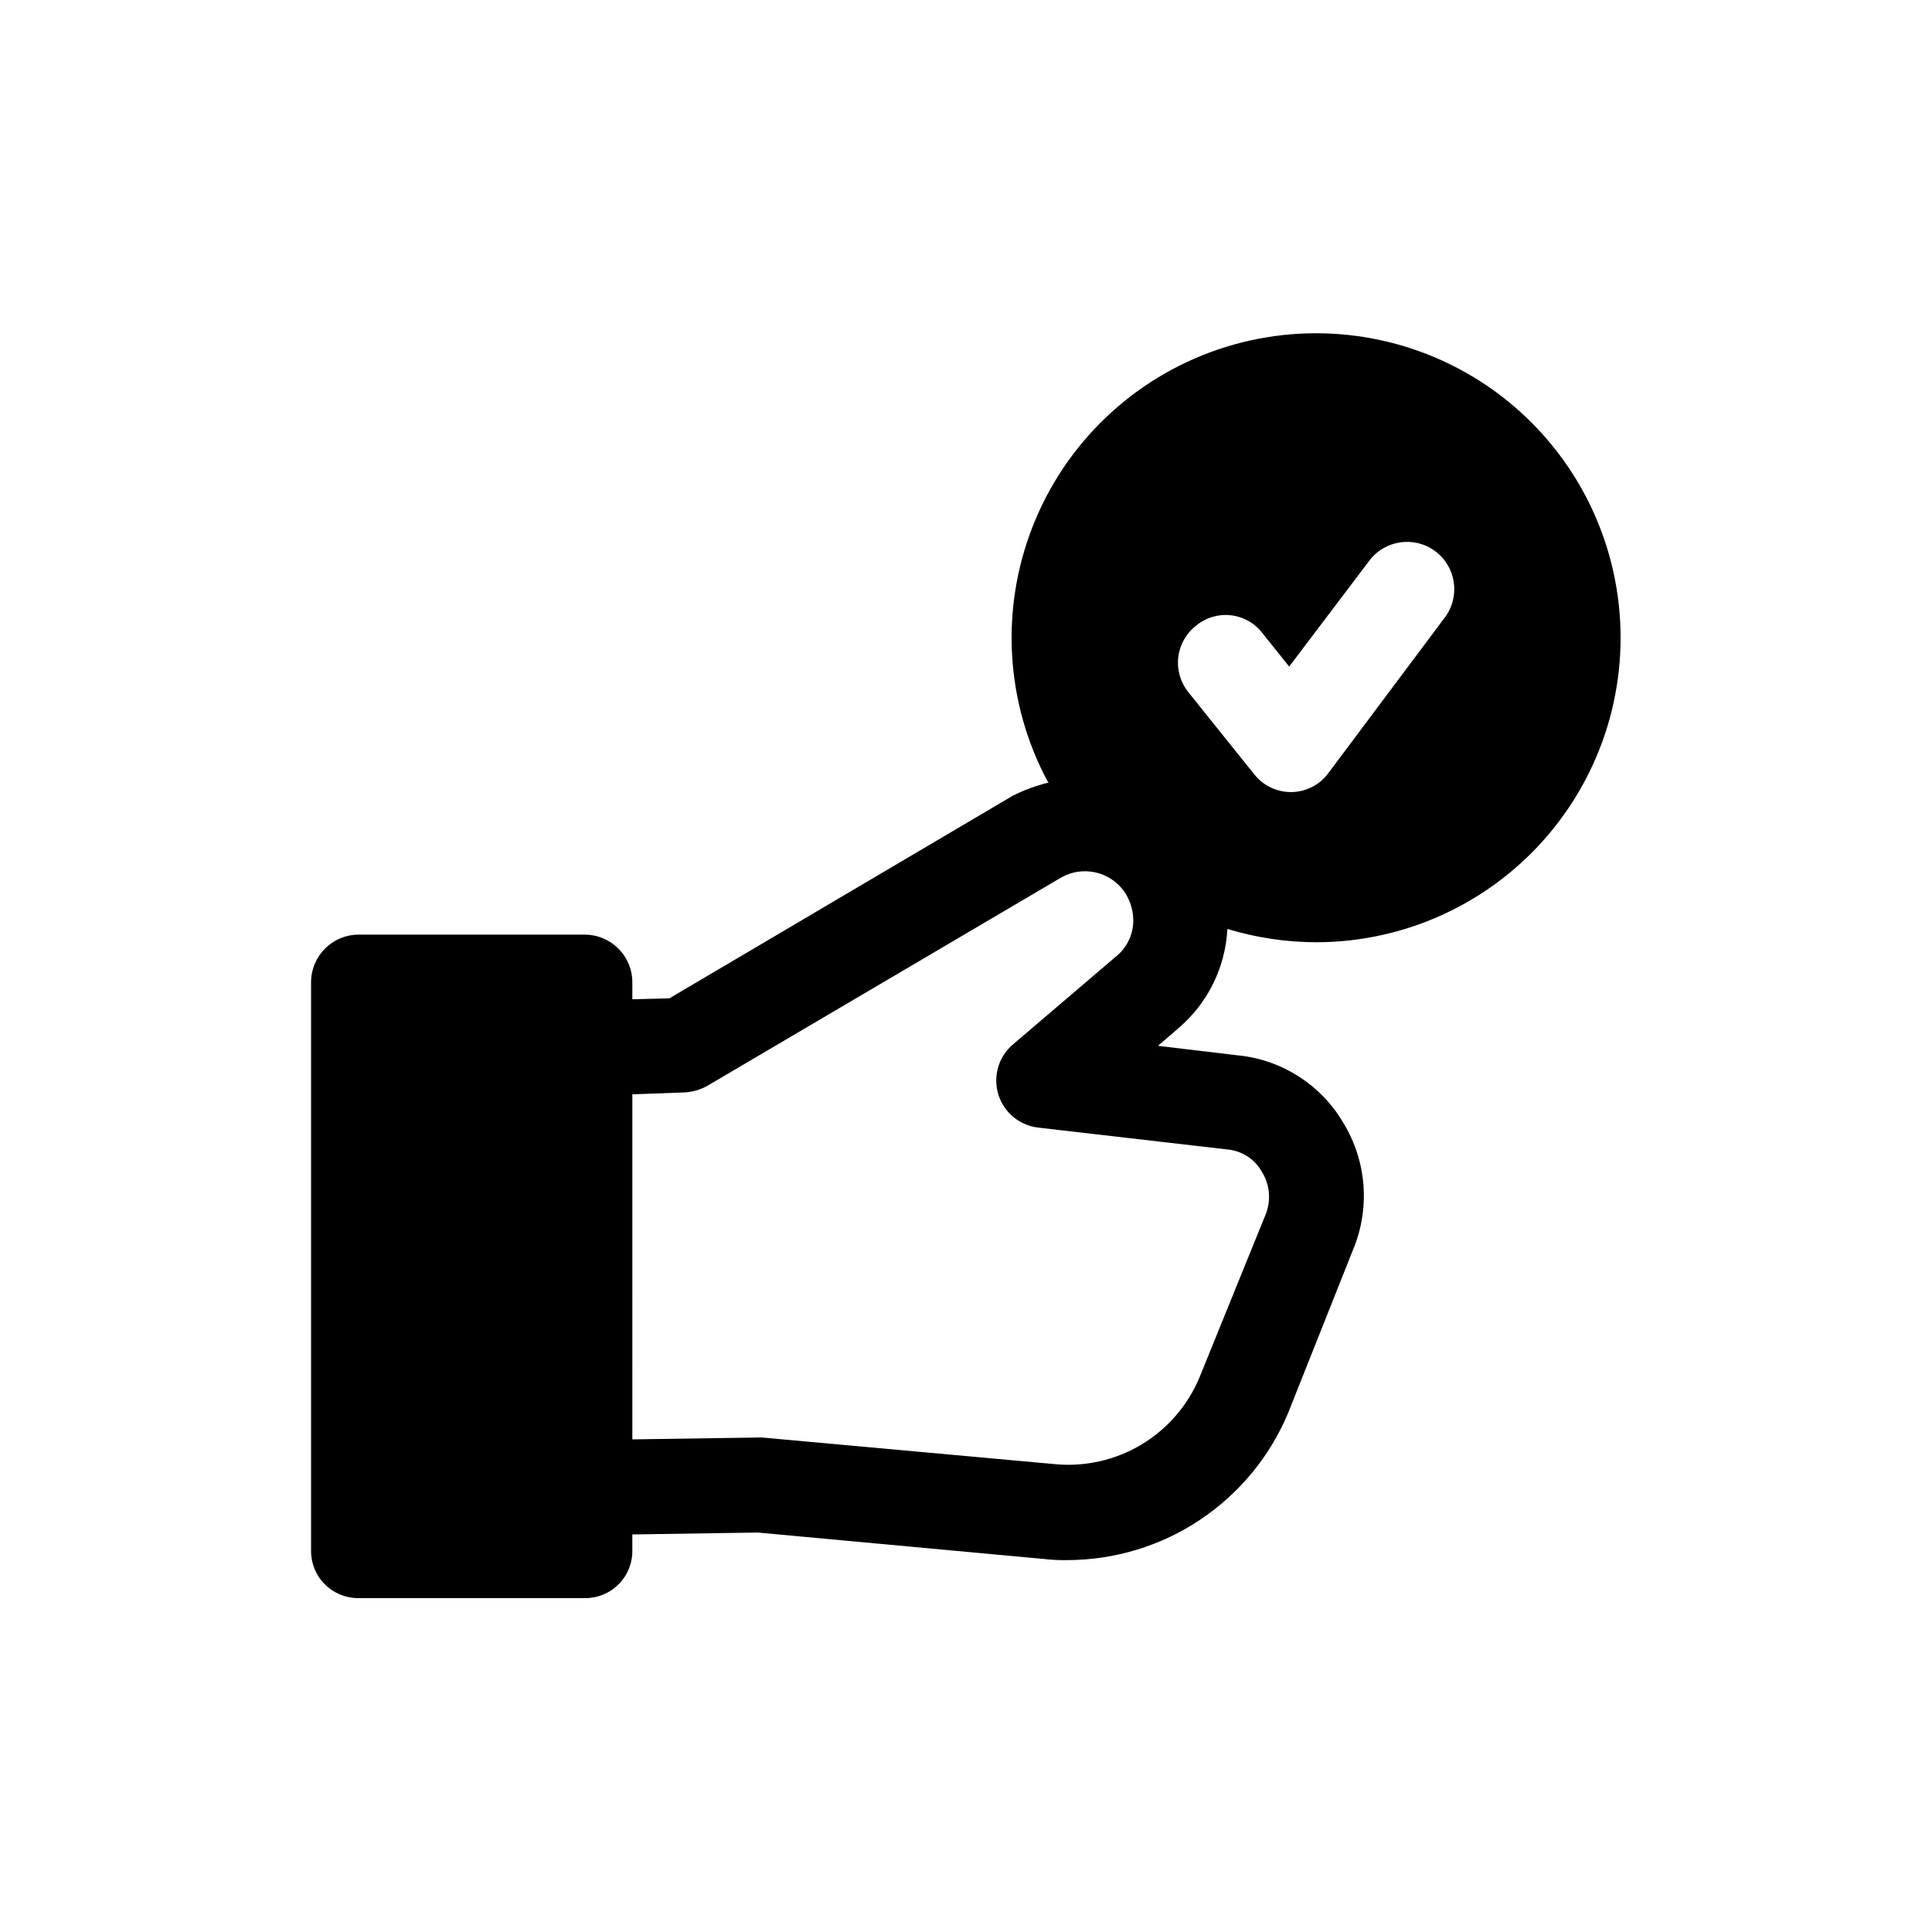
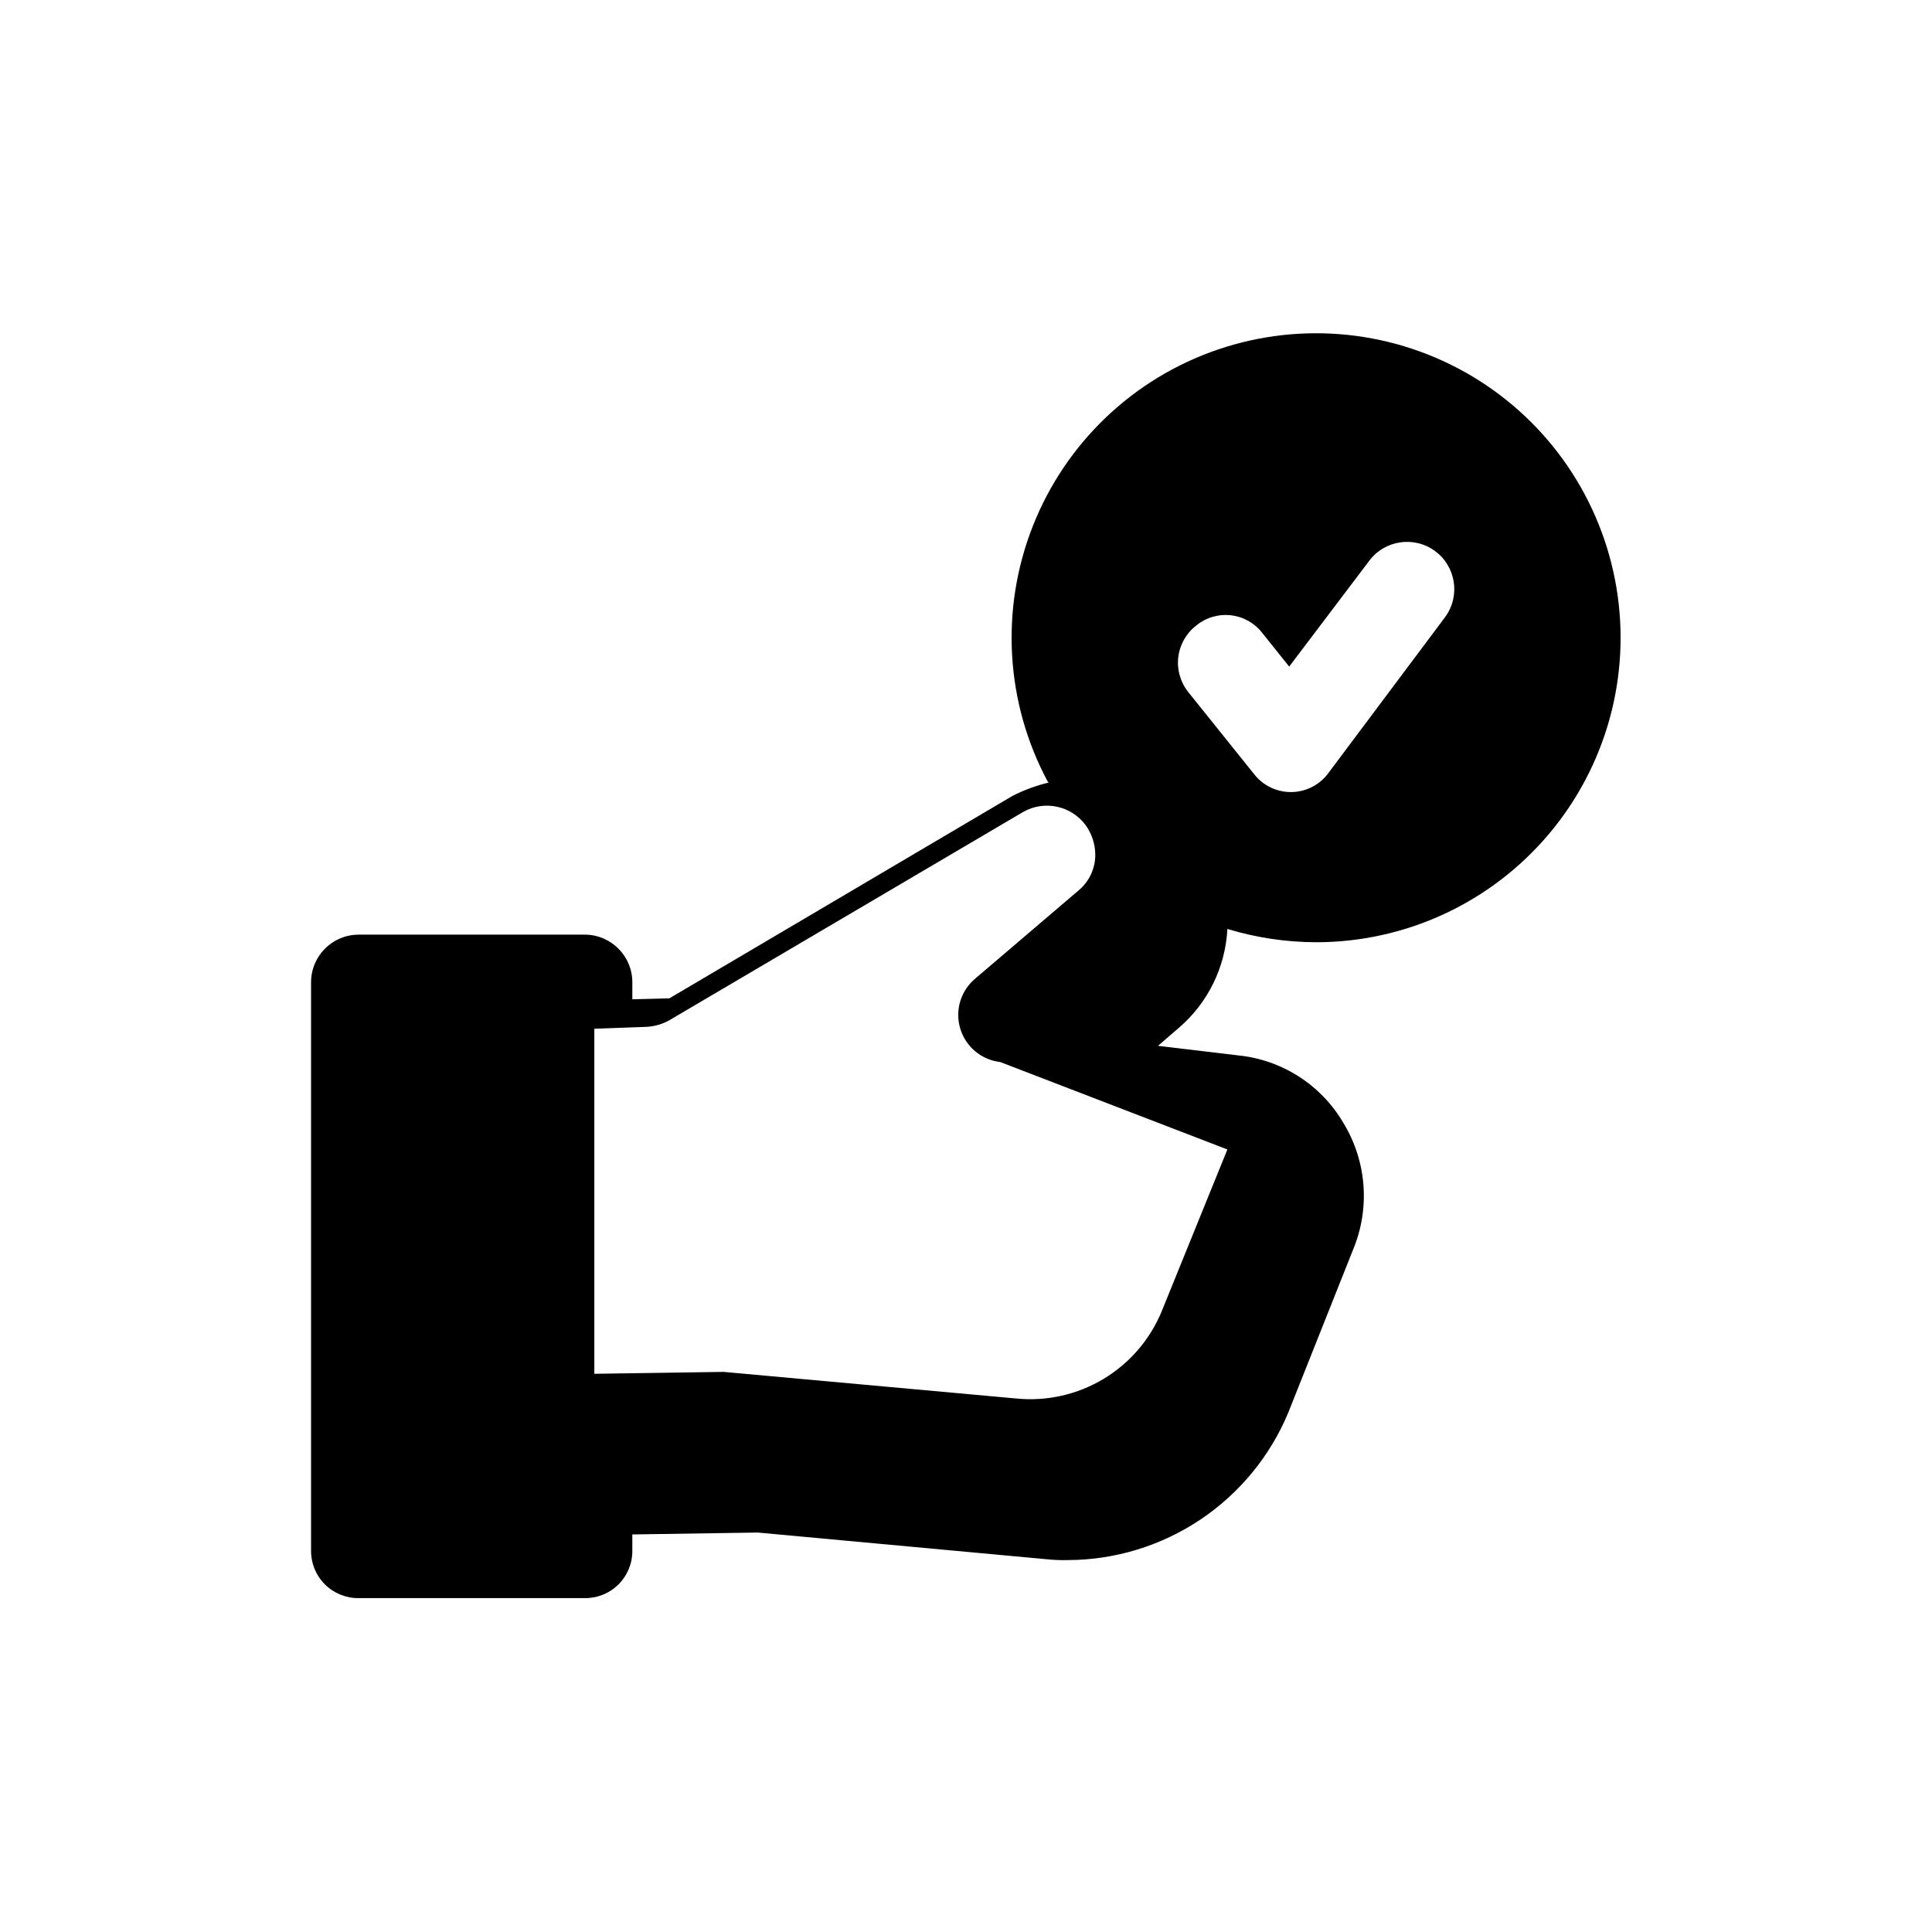
<svg xmlns="http://www.w3.org/2000/svg" fill="#000000" width="800px" height="800px" version="1.1" viewBox="144 144 512 512">
-   <path d="m469.27 390.18c7.676 2.332 15.656 3.519 23.68 3.523 23.691-0.047 46.168-10.508 61.461-28.605 15.297-18.098 21.863-42 17.961-65.371-3.898-23.371-17.875-43.848-38.219-55.996-20.344-12.148-44.996-14.742-67.422-7.094-22.426 7.648-40.359 24.77-49.035 46.816-8.68 22.047-7.231 46.797 3.965 67.68l0.25 0.25v0.004c-3.316 0.797-6.531 1.98-9.57 3.523l-90.941 53.656-9.824 0.25v-4.535 0.004c-0.02-6.949-5.644-12.574-12.594-12.594h-59.953c-6.949 0.02-12.574 5.644-12.594 12.594v150.64c-0.035 3.348 1.281 6.57 3.652 8.941 2.367 2.367 5.59 3.684 8.941 3.652h59.953c3.352 0.035 6.574-1.281 8.945-3.652 2.367-2.367 3.684-5.594 3.648-8.941v-4.281l33.25-0.504 76.328 7.055 0.004-0.004c1.922 0.215 3.856 0.301 5.793 0.25 12.504-0.031 24.719-3.754 35.113-10.699 10.398-6.945 18.512-16.805 23.328-28.344l17.129-43.074v-0.004c4.641-11 3.703-23.562-2.519-33.754-5.918-10.094-16.316-16.742-27.961-17.887l-21.16-2.519 5.543-4.785c7.691-6.602 12.336-16.07 12.848-26.195zm0 58.441c3.785 0.336 7.168 2.5 9.066 5.793 2.215 3.465 2.59 7.793 1.008 11.586l-17.383 42.824h0.004c-3.078 7.496-8.488 13.801-15.434 17.977-6.941 4.172-15.047 5.996-23.109 5.199l-77.586-7.055-34.258 0.504-0.004-91.441 13.855-0.504c2.125-0.113 4.195-0.719 6.047-1.762l93.707-55.168c5.633-3.223 12.789-1.703 16.629 3.527 1.574 2.211 2.453 4.844 2.516 7.559 0.082 3.672-1.488 7.184-4.281 9.57l-27.457 23.426v0.004c-3.891 3.199-5.488 8.418-4.059 13.25 1.426 4.832 5.602 8.34 10.609 8.918zm-8.312-138.8c2.574-2.144 5.914-3.144 9.246-2.766 3.332 0.383 6.359 2.109 8.387 4.781l7.055 8.816 21.16-27.961h-0.004c4.106-5.566 11.945-6.75 17.508-2.644 5.566 4.102 6.75 11.941 2.644 17.508l-30.73 41.059c-2.246 3.227-5.894 5.188-9.824 5.289-3.93 0.098-7.668-1.68-10.078-4.785l-17.383-21.664h0.004c-2.102-2.594-3.074-5.922-2.695-9.238 0.379-3.316 2.078-6.344 4.711-8.395z" />
+   <path d="m469.27 390.18c7.676 2.332 15.656 3.519 23.68 3.523 23.691-0.047 46.168-10.508 61.461-28.605 15.297-18.098 21.863-42 17.961-65.371-3.898-23.371-17.875-43.848-38.219-55.996-20.344-12.148-44.996-14.742-67.422-7.094-22.426 7.648-40.359 24.77-49.035 46.816-8.68 22.047-7.231 46.797 3.965 67.68l0.25 0.25v0.004c-3.316 0.797-6.531 1.98-9.57 3.523l-90.941 53.656-9.824 0.25v-4.535 0.004c-0.02-6.949-5.644-12.574-12.594-12.594h-59.953c-6.949 0.02-12.574 5.644-12.594 12.594v150.64c-0.035 3.348 1.281 6.57 3.652 8.941 2.367 2.367 5.59 3.684 8.941 3.652h59.953c3.352 0.035 6.574-1.281 8.945-3.652 2.367-2.367 3.684-5.594 3.648-8.941v-4.281l33.25-0.504 76.328 7.055 0.004-0.004c1.922 0.215 3.856 0.301 5.793 0.25 12.504-0.031 24.719-3.754 35.113-10.699 10.398-6.945 18.512-16.805 23.328-28.344l17.129-43.074v-0.004c4.641-11 3.703-23.562-2.519-33.754-5.918-10.094-16.316-16.742-27.961-17.887l-21.16-2.519 5.543-4.785c7.691-6.602 12.336-16.07 12.848-26.195zm0 58.441l-17.383 42.824h0.004c-3.078 7.496-8.488 13.801-15.434 17.977-6.941 4.172-15.047 5.996-23.109 5.199l-77.586-7.055-34.258 0.504-0.004-91.441 13.855-0.504c2.125-0.113 4.195-0.719 6.047-1.762l93.707-55.168c5.633-3.223 12.789-1.703 16.629 3.527 1.574 2.211 2.453 4.844 2.516 7.559 0.082 3.672-1.488 7.184-4.281 9.57l-27.457 23.426v0.004c-3.891 3.199-5.488 8.418-4.059 13.25 1.426 4.832 5.602 8.34 10.609 8.918zm-8.312-138.8c2.574-2.144 5.914-3.144 9.246-2.766 3.332 0.383 6.359 2.109 8.387 4.781l7.055 8.816 21.16-27.961h-0.004c4.106-5.566 11.945-6.75 17.508-2.644 5.566 4.102 6.75 11.941 2.644 17.508l-30.73 41.059c-2.246 3.227-5.894 5.188-9.824 5.289-3.93 0.098-7.668-1.68-10.078-4.785l-17.383-21.664h0.004c-2.102-2.594-3.074-5.922-2.695-9.238 0.379-3.316 2.078-6.344 4.711-8.395z" />
</svg>